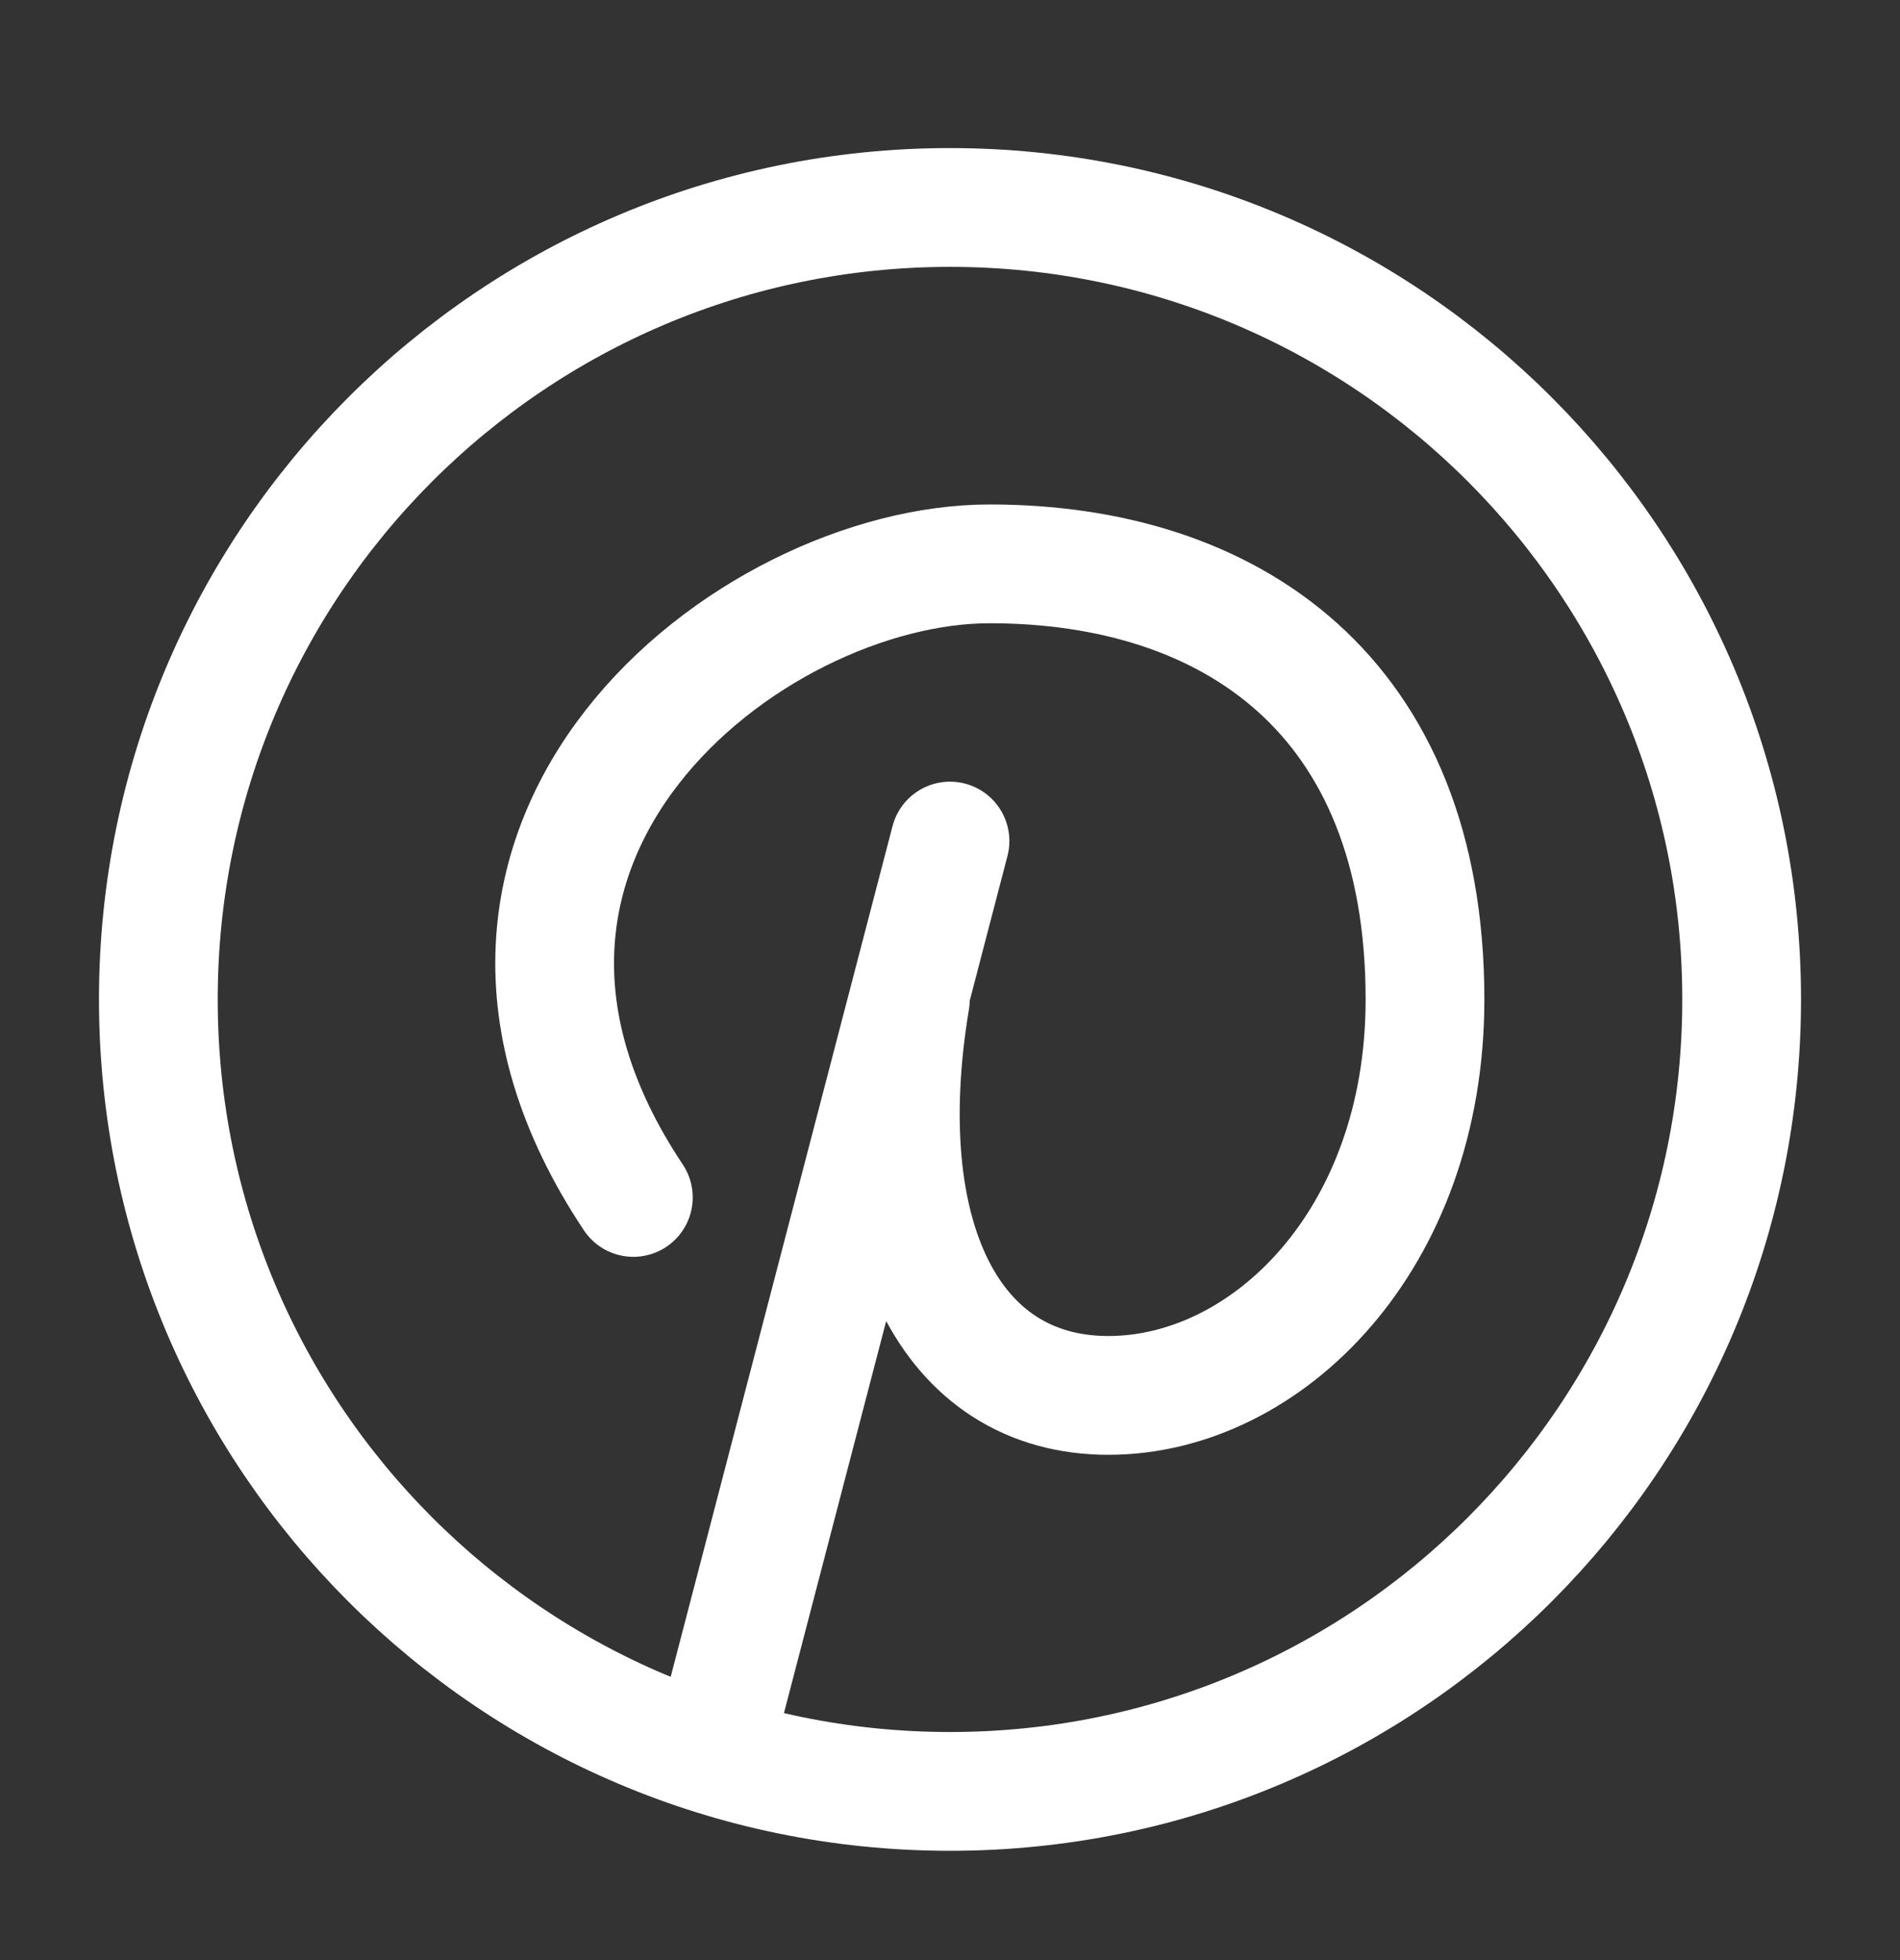
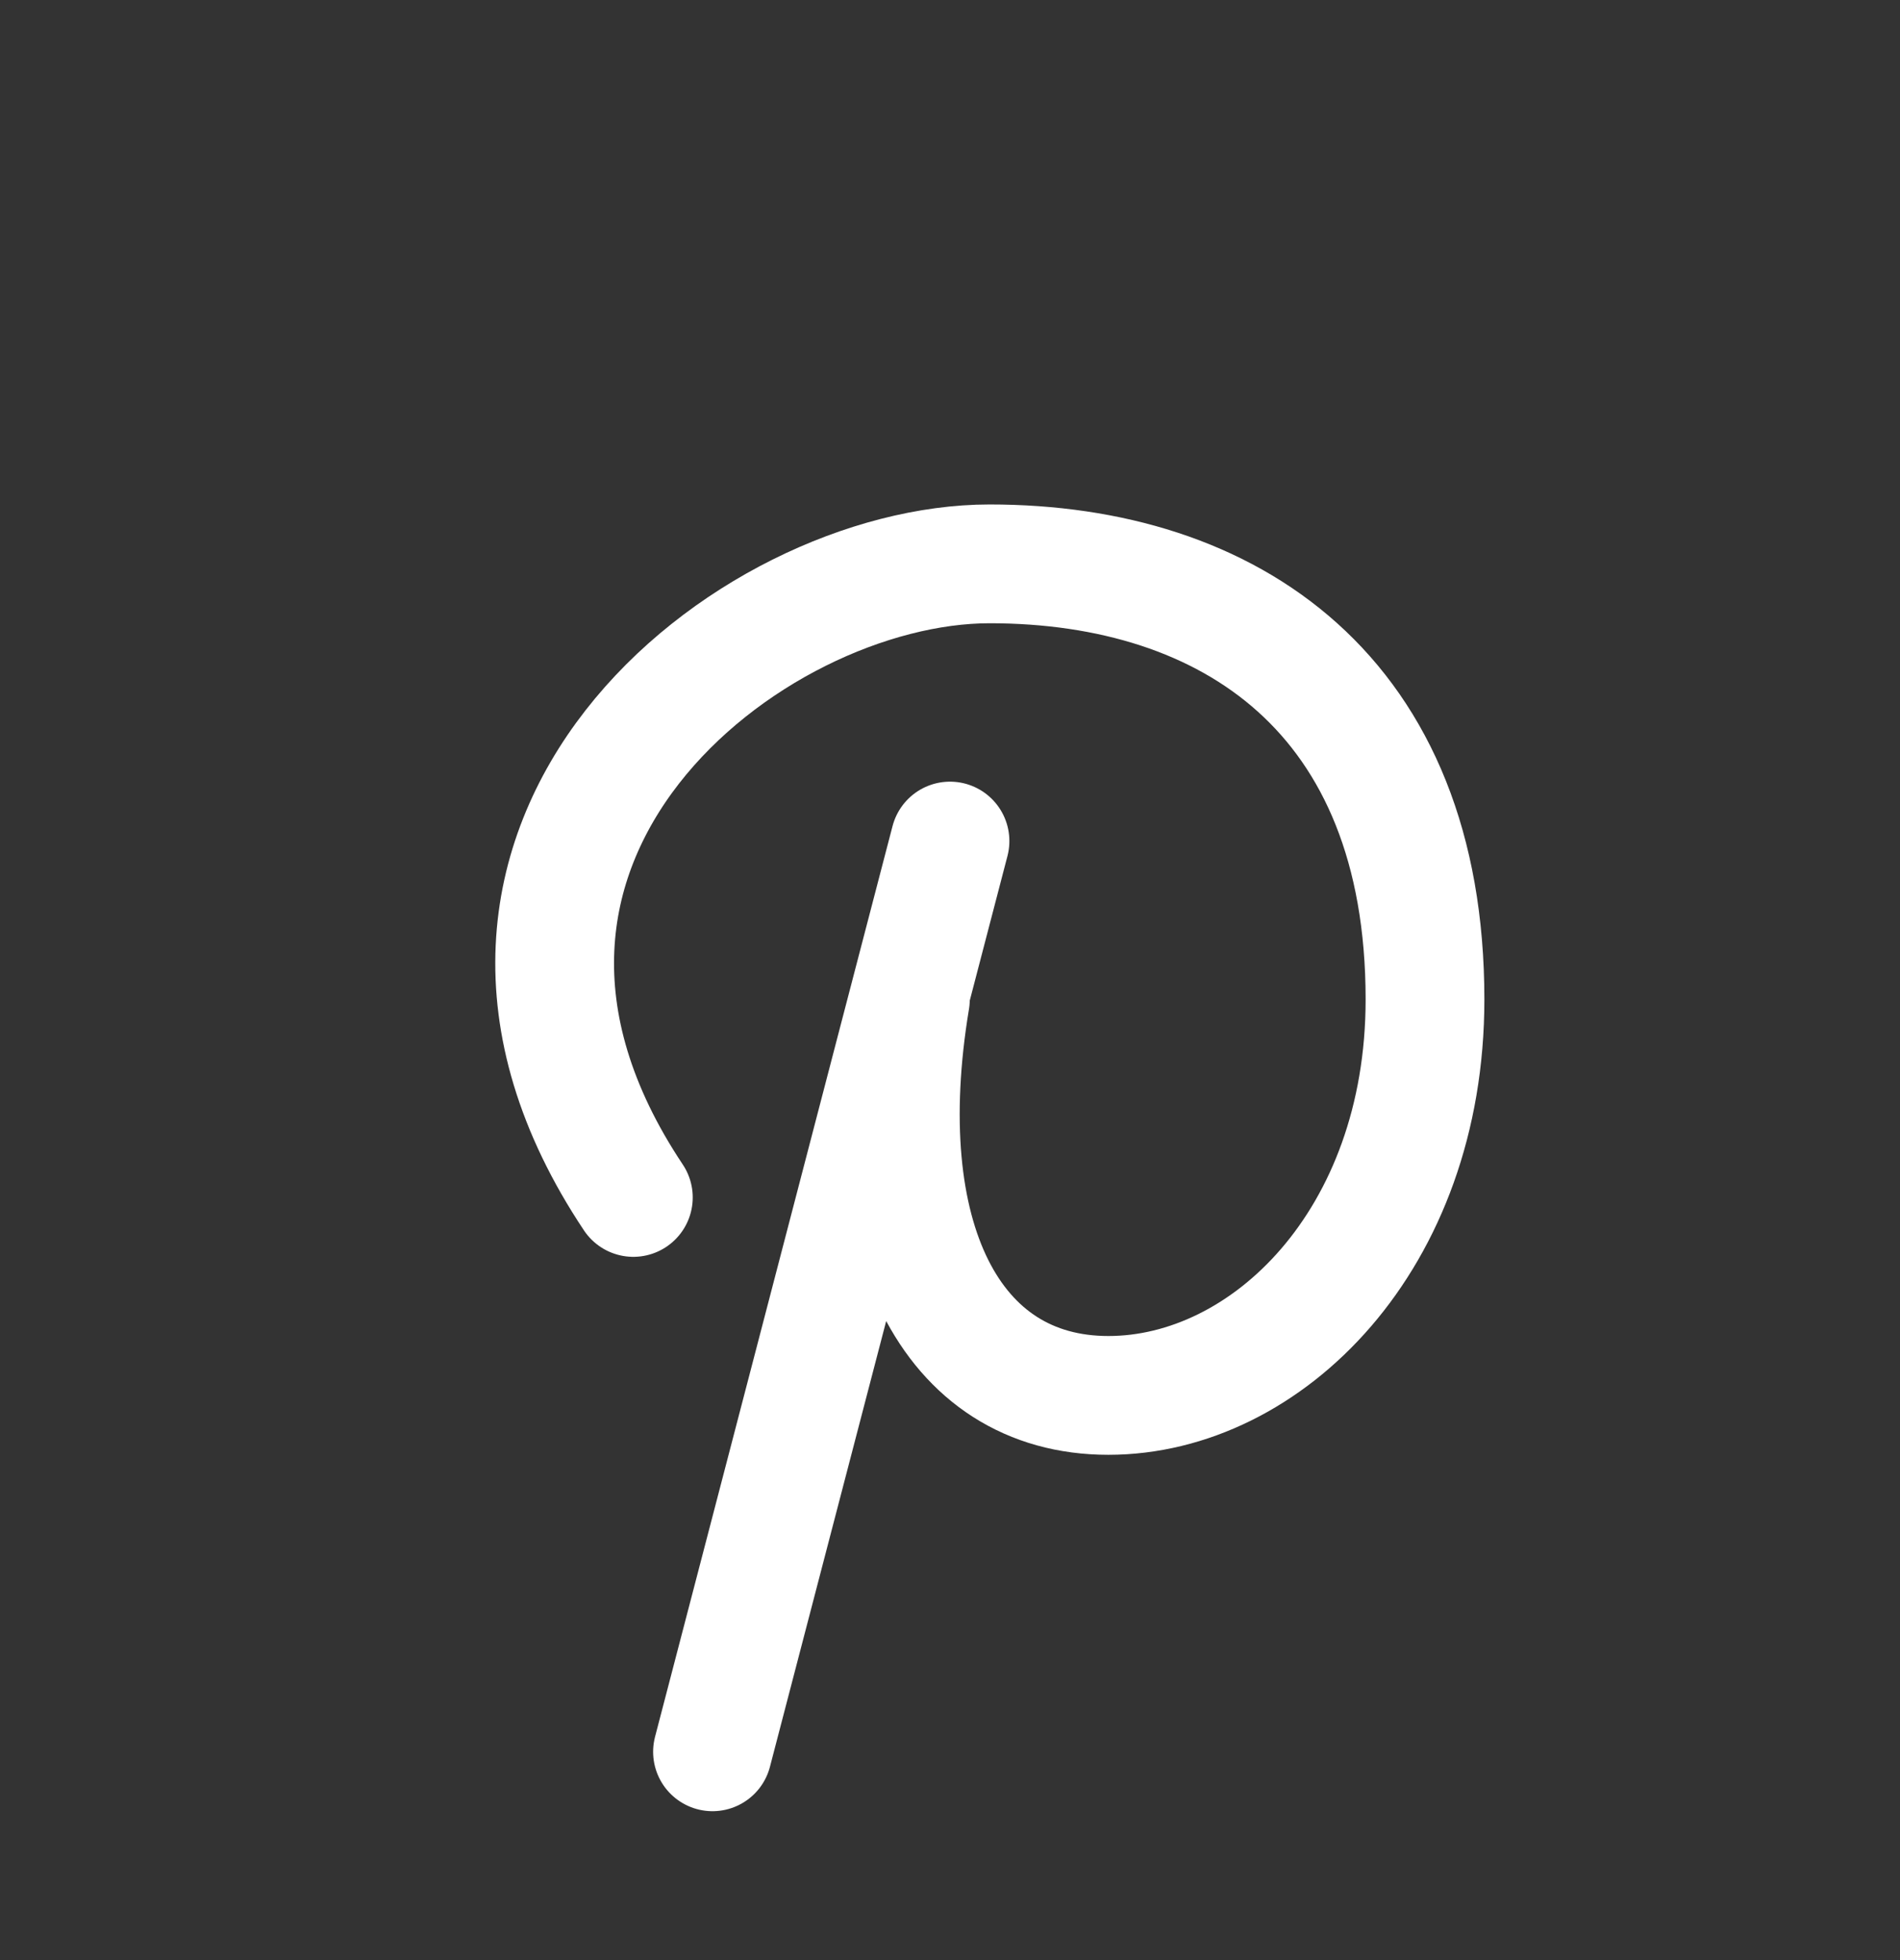
<svg xmlns="http://www.w3.org/2000/svg" width="32" height="33" viewBox="0 0 32 33" fill="none">
  <rect x="0" y="0" width="32" height="33" fill="#333333" stroke="none" />
  <g clip-path="url(#clip0_712_586)">
    <path d="M10.667 20.16C6.667 14.16 12.616 9.493 16.667 9.493C20.717 9.493 24 11.698 24 16.826C24 20.877 21.333 23.493 18.667 23.493C16 23.493 14.667 20.826 15.333 16.826M16 14.16L12 29.493" stroke="white" stroke-width="2" stroke-linecap="round" stroke-linejoin="round" />
-     <path d="M16 30.16C23.364 30.16 29.333 24.191 29.333 16.826C29.333 9.463 23.364 3.493 16 3.493C8.636 3.493 2.667 9.463 2.667 16.826C2.667 24.191 8.636 30.16 16 30.16Z" stroke="white" stroke-width="2" stroke-linecap="round" stroke-linejoin="round" />
  </g>
  <defs>
    <clipPath id="clip0_712_586">
      <rect width="32" height="32" fill="white" transform="translate(0 0.826)" />
    </clipPath>
  </defs>
</svg>